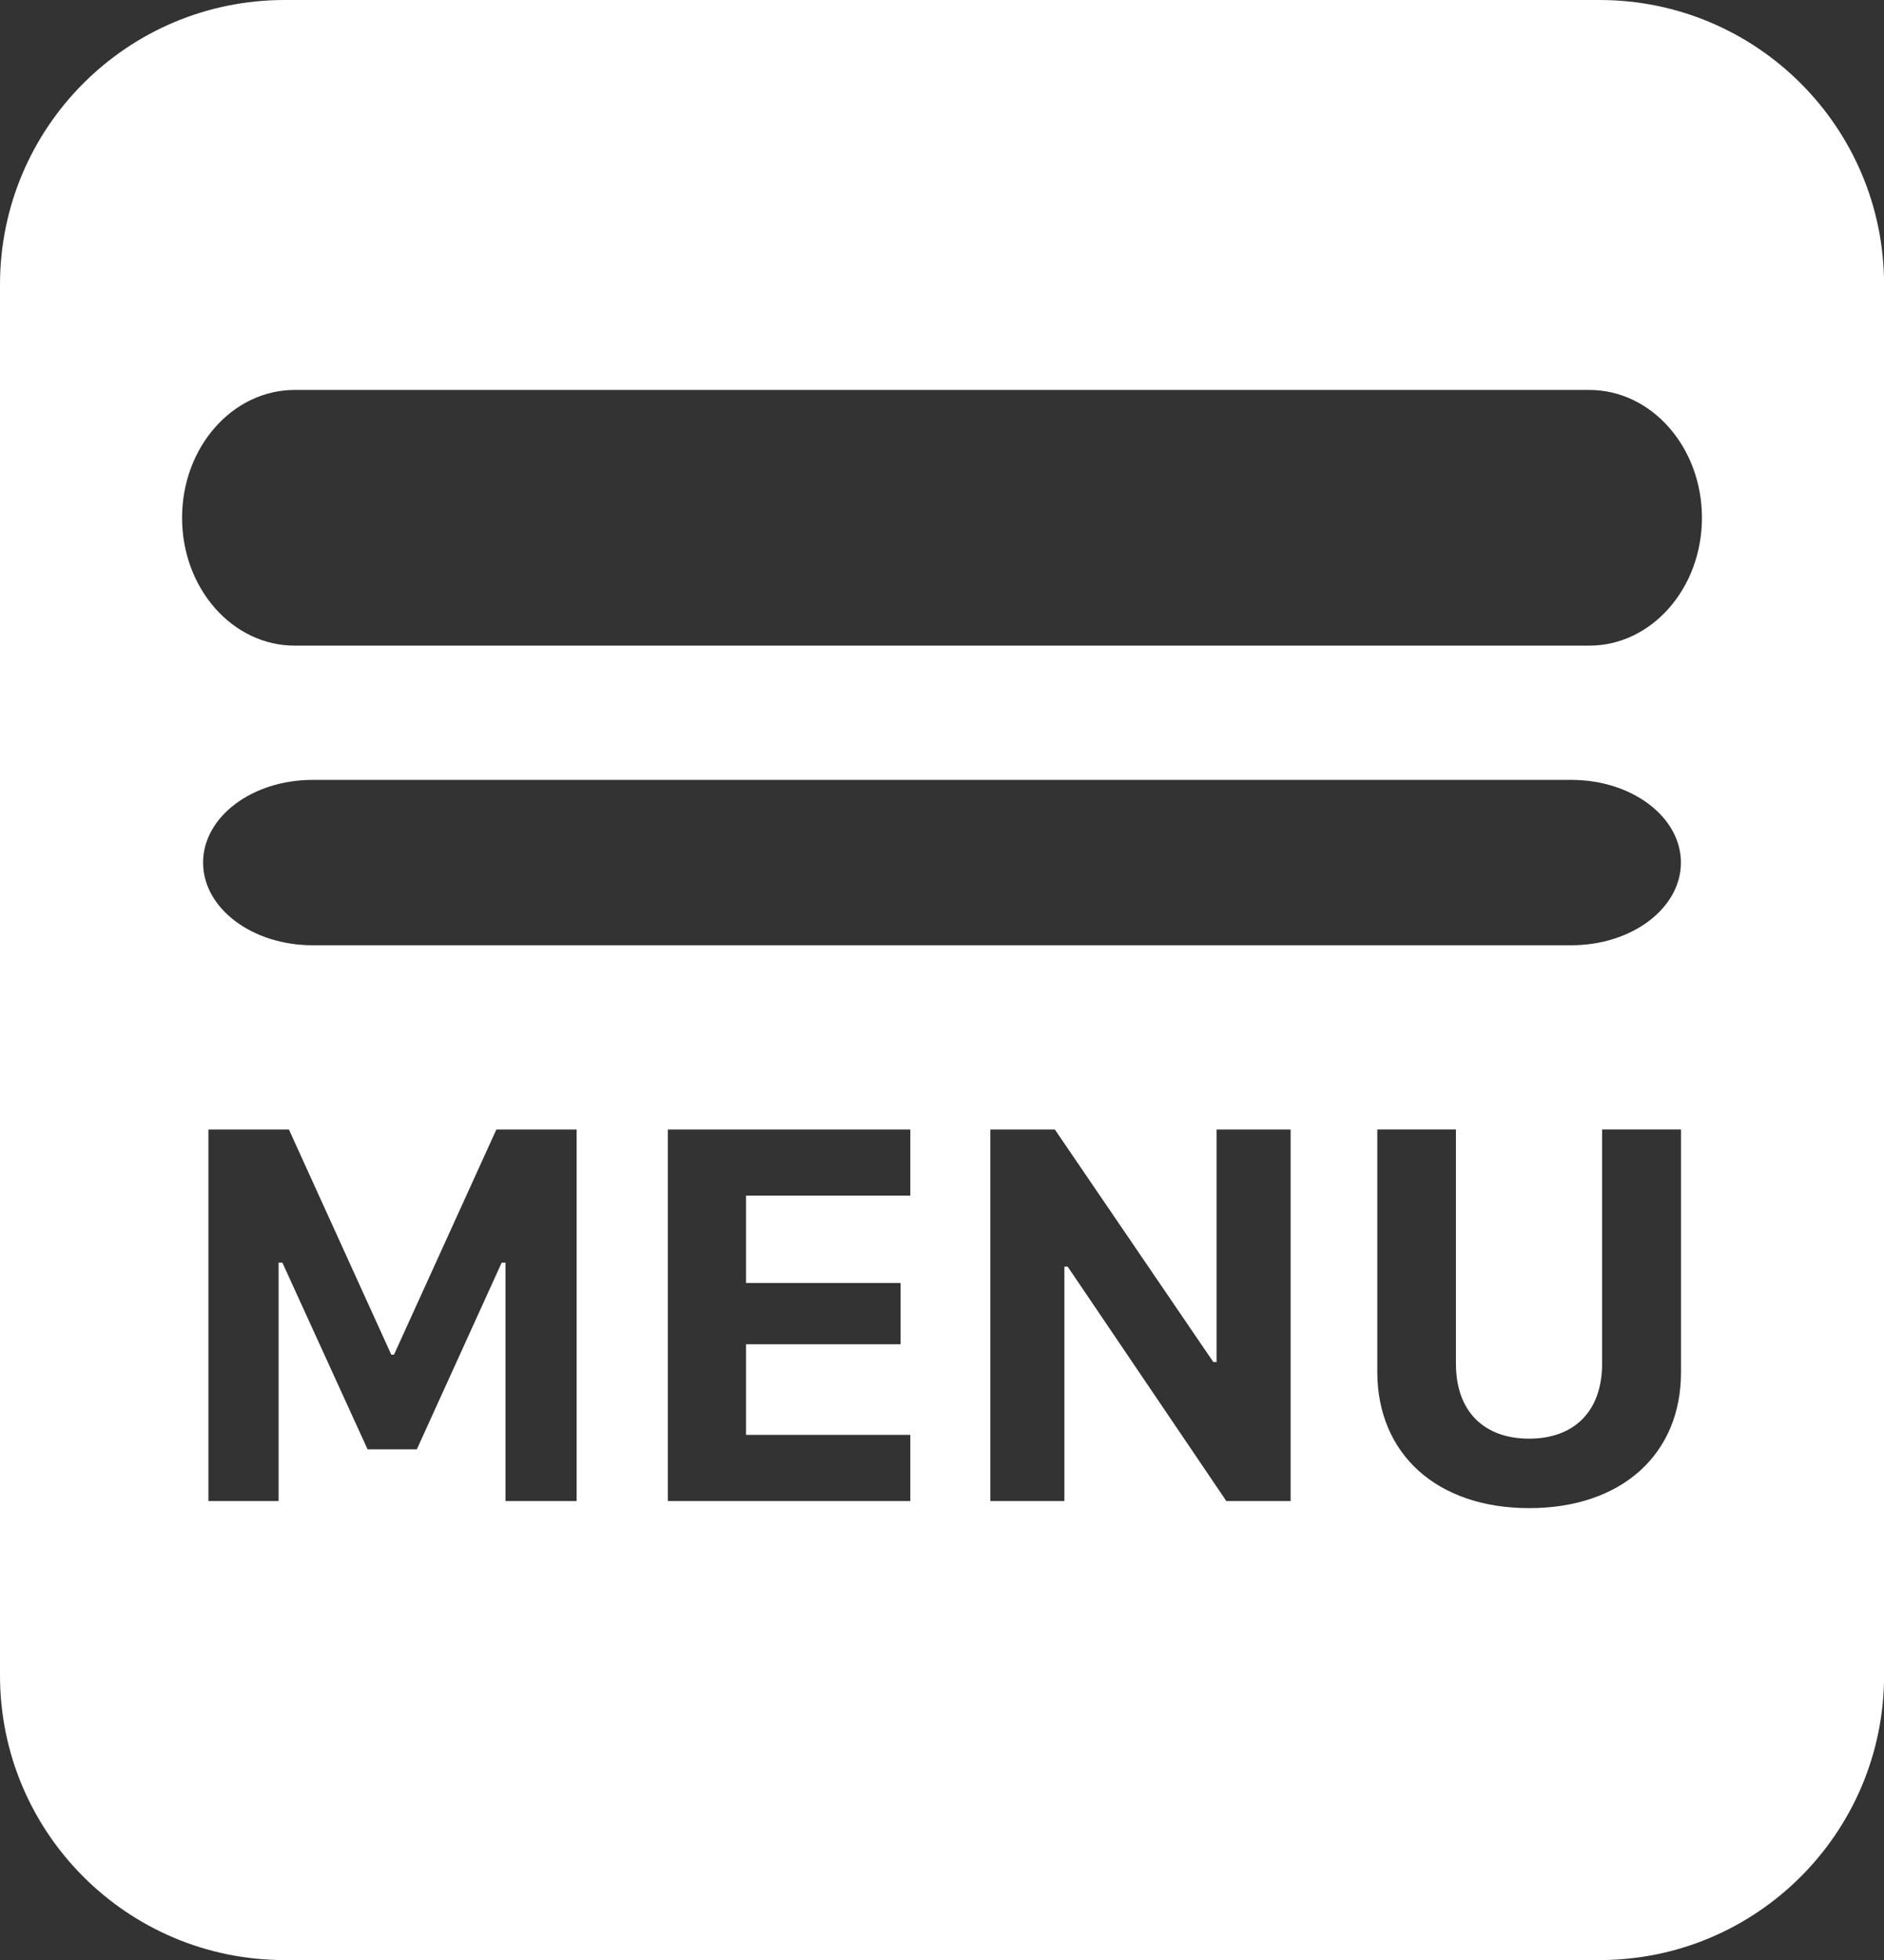
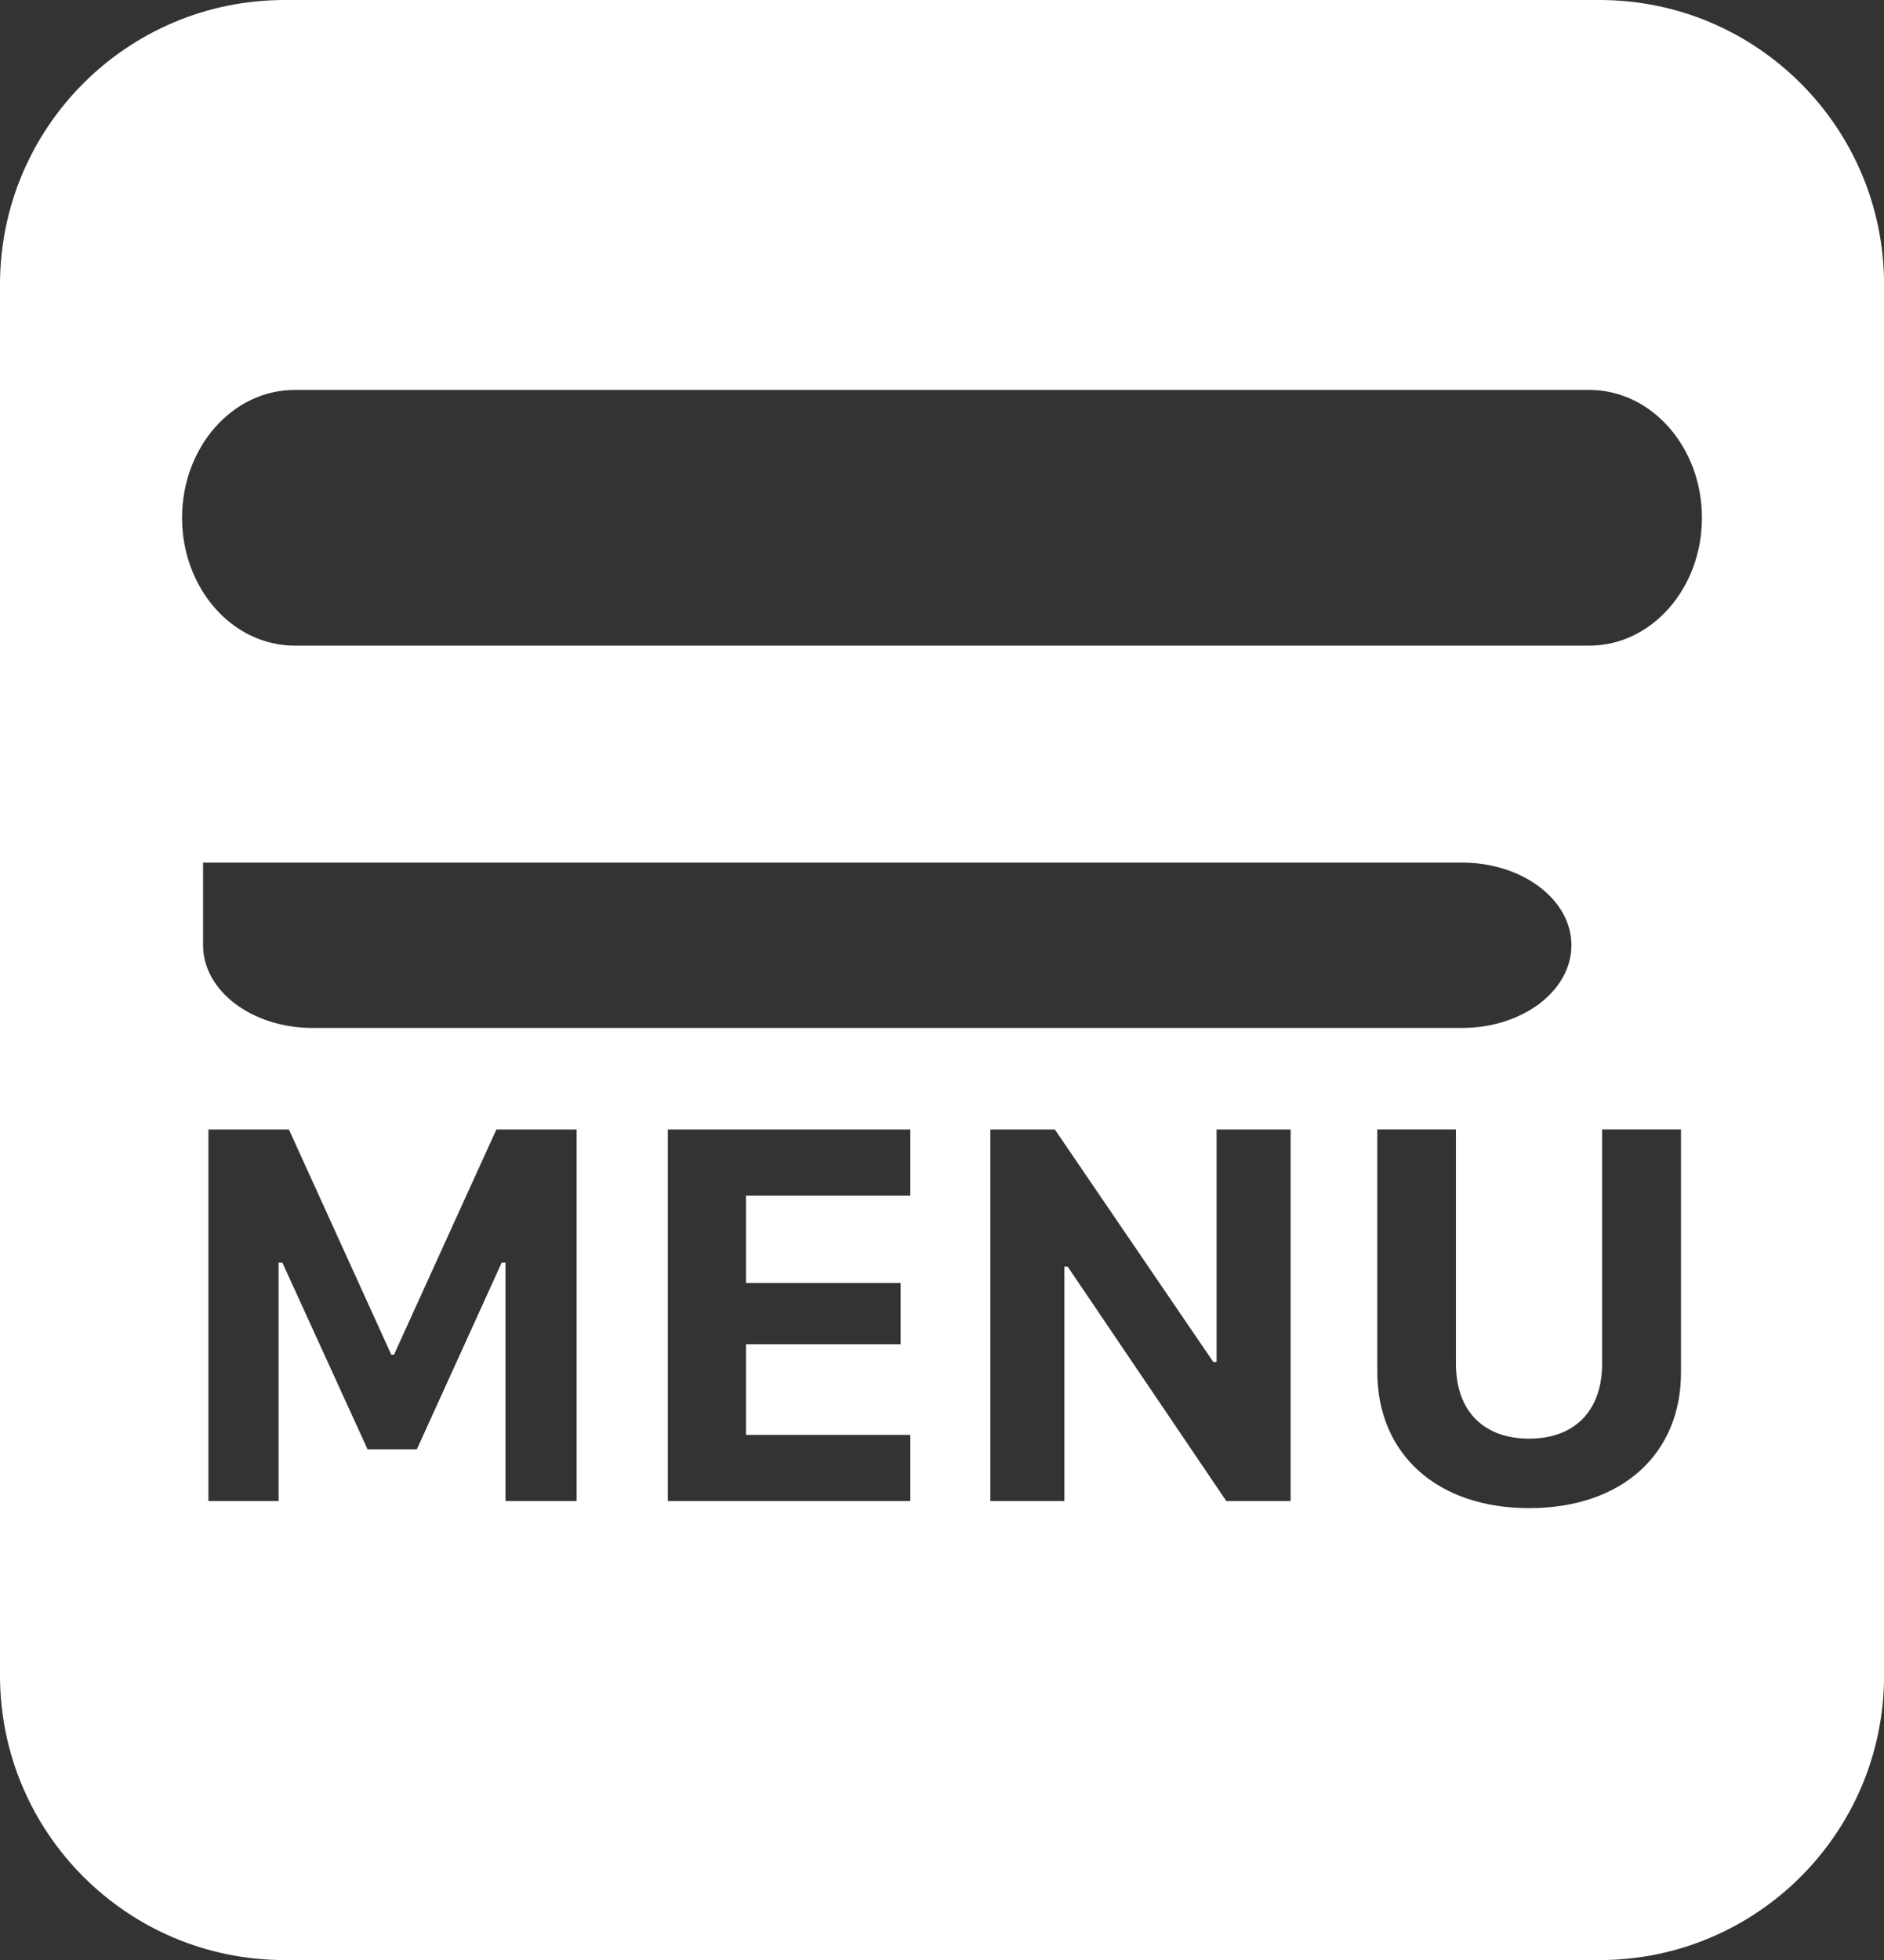
<svg xmlns="http://www.w3.org/2000/svg" id="Layer_2" data-name="Layer 2" viewBox="0 0 229.52 238.71">
  <rect x="0" y="0" width="229.52" height="238.71" fill="#333333" stroke="none" />
  <defs>
    <style>      .cls-1 {        fill: #fff;        stroke-width: 0px;      }    </style>
  </defs>
  <g id="icon">
-     <path class="cls-1" d="M194.85,0H34.67C15.52,0,0,15.52,0,34.67v169.37c0,19.15,15.52,34.67,34.67,34.67h160.19c19.15,0,34.67-15.52,34.67-34.67V34.67c0-19.15-15.52-34.67-34.67-34.67ZM70.23,182.81h-8.65v-29.04h-.46l-10.34,22.74h-6l-10.38-22.74h-.46v29.04h-8.55v-45.25h9.81l12.47,27.42h.33l12.47-27.42h9.78v45.25ZM24.74,105.05c0-5.56,5.97-10.07,13.34-10.07h153.36c7.37,0,13.34,4.51,13.34,10.07s-5.97,10.07-13.34,10.07H38.08c-7.37,0-13.34-4.51-13.34-10.07ZM110.9,145.61h-20.02v10.64h18.83v7.46h-18.83v11.04h20.02v8.06h-29.54v-45.25h29.54v8.06ZM157.22,182.81h-7.82l-19.33-28.55h-.4v28.55h-9.02v-45.25h7.86l19.3,28.31h.4v-28.31h9.02v45.25ZM204.79,167.13c0,10.01-7.26,16.54-18.5,16.54s-18.5-6.6-18.5-16.61v-29.51h9.58v28.51c0,5.97,3.55,9.15,8.92,9.15s8.89-3.22,8.89-9.15v-28.51h9.61v29.57ZM193.62,78.63H35.9c-7.58,0-13.72-6.97-13.72-15.57s6.14-15.57,13.72-15.57h157.72c7.58,0,13.72,6.97,13.72,15.57s-6.14,15.57-13.72,15.57Z" />
+     <path class="cls-1" d="M194.85,0H34.67C15.52,0,0,15.52,0,34.67v169.37c0,19.15,15.52,34.67,34.67,34.67h160.19c19.15,0,34.67-15.52,34.67-34.67V34.67c0-19.15-15.52-34.67-34.67-34.67ZM70.23,182.81h-8.65v-29.04h-.46l-10.34,22.74h-6l-10.38-22.74h-.46v29.04h-8.55v-45.25h9.81l12.47,27.42h.33l12.47-27.42h9.78v45.25ZM24.74,105.05h153.36c7.37,0,13.34,4.51,13.34,10.07s-5.97,10.07-13.34,10.07H38.08c-7.37,0-13.34-4.51-13.34-10.07ZM110.9,145.61h-20.02v10.64h18.83v7.46h-18.83v11.04h20.02v8.06h-29.54v-45.25h29.54v8.06ZM157.22,182.81h-7.82l-19.33-28.55h-.4v28.55h-9.02v-45.25h7.86l19.3,28.31h.4v-28.31h9.02v45.25ZM204.79,167.13c0,10.01-7.26,16.54-18.5,16.54s-18.5-6.6-18.5-16.61v-29.51h9.58v28.51c0,5.97,3.55,9.15,8.92,9.15s8.89-3.22,8.89-9.15v-28.51h9.61v29.57ZM193.62,78.63H35.9c-7.58,0-13.72-6.97-13.72-15.57s6.14-15.57,13.72-15.57h157.72c7.58,0,13.72,6.97,13.72,15.57s-6.14,15.57-13.72,15.57Z" />
  </g>
</svg>